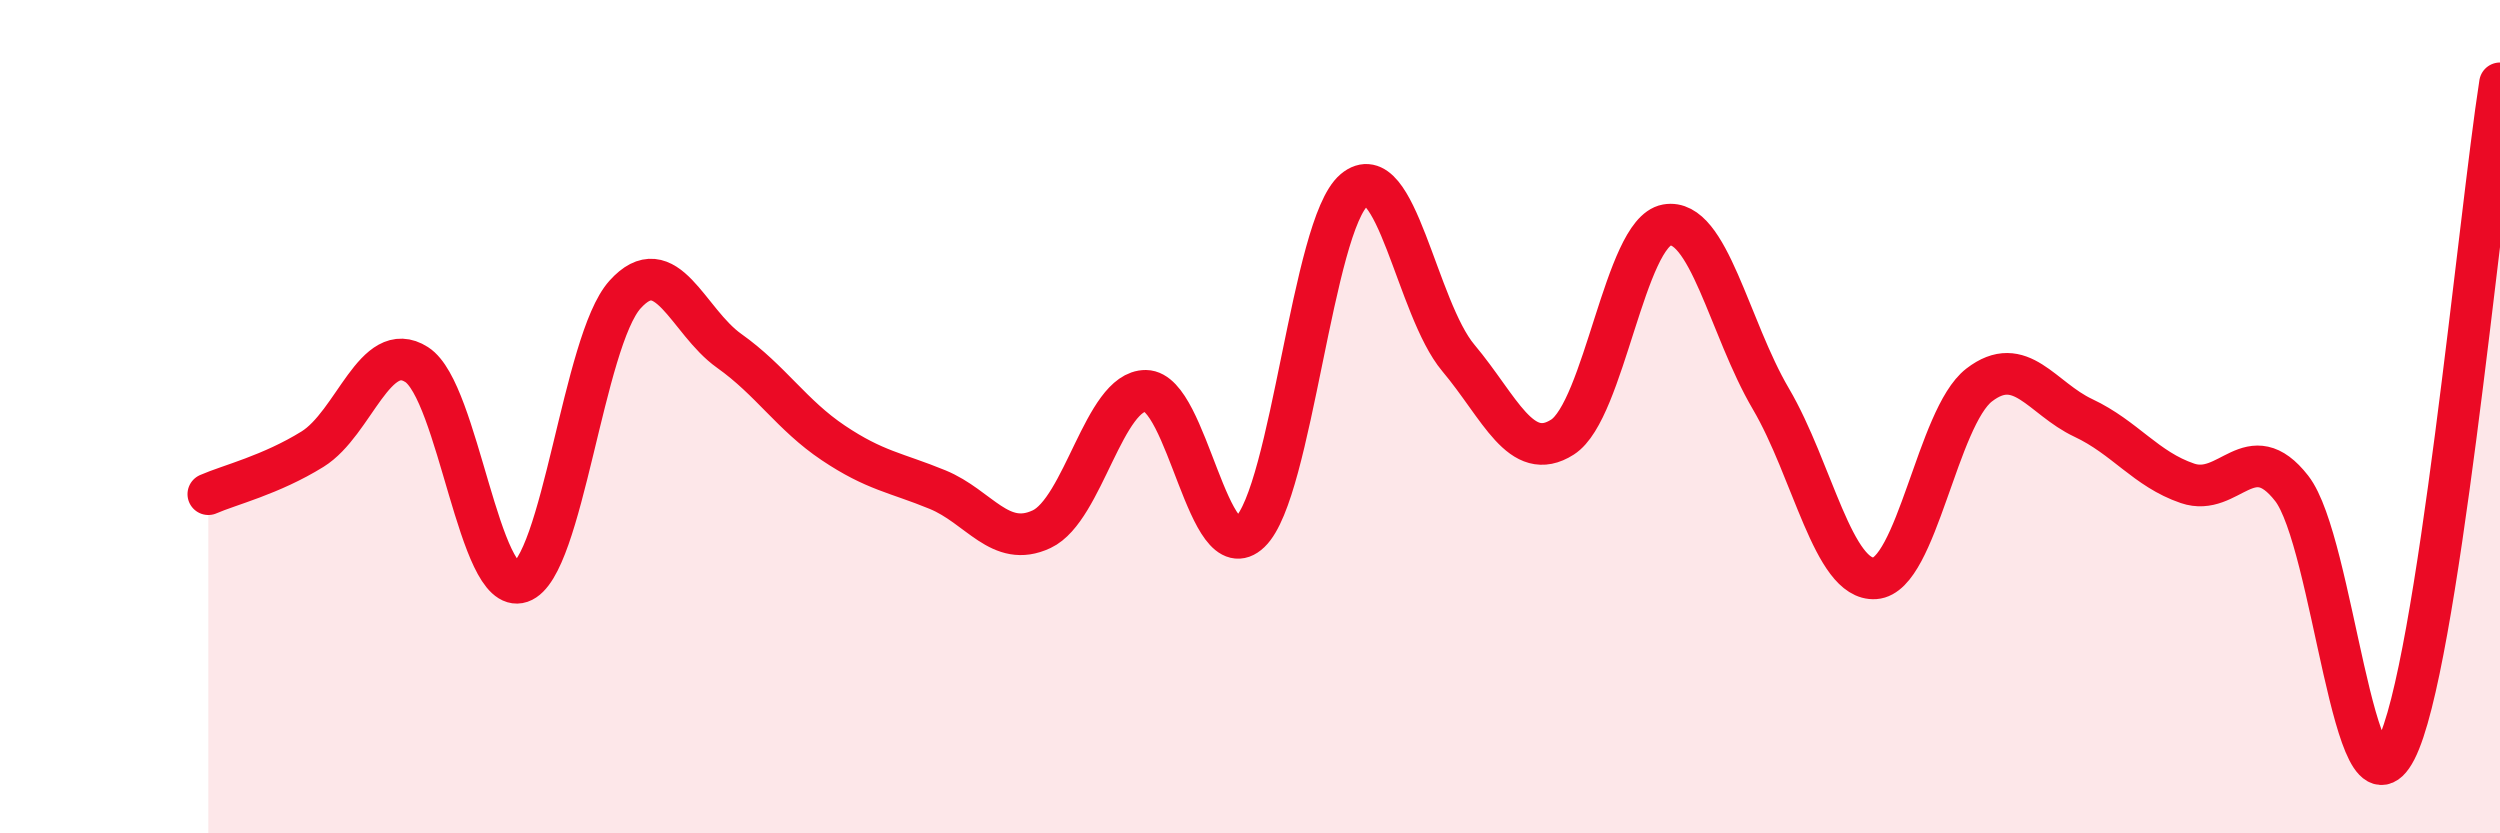
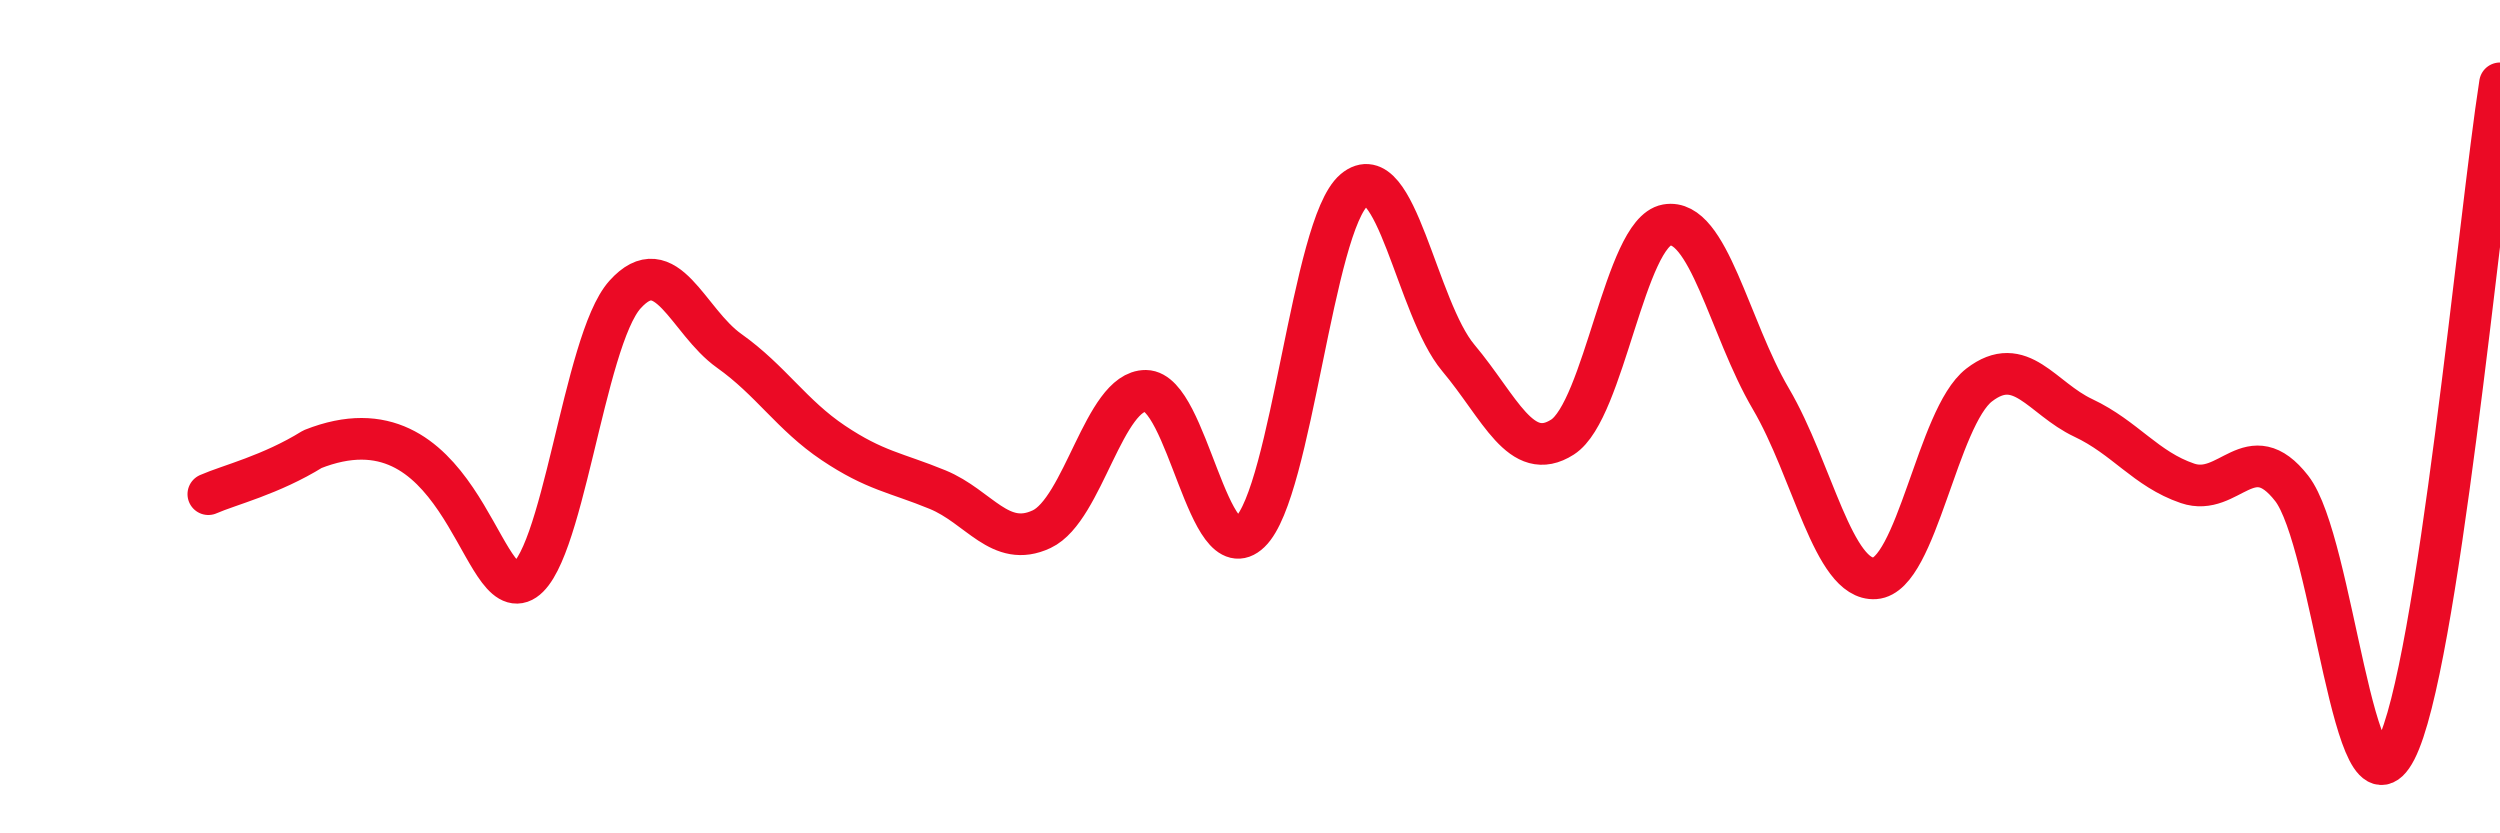
<svg xmlns="http://www.w3.org/2000/svg" width="60" height="20" viewBox="0 0 60 20">
-   <path d="M 5,11.86 C 5.5,11.64 6.5,11.4 7.5,10.78 C 8.5,10.16 9,8.11 10,8.75 C 11,9.39 11.5,14.31 12.5,13.97 C 13.5,13.63 14,8.18 15,7.07 C 16,5.96 16.5,7.71 17.5,8.42 C 18.5,9.13 19,9.96 20,10.63 C 21,11.3 21.5,11.34 22.5,11.75 C 23.5,12.16 24,13.17 25,12.7 C 26,12.23 26.5,9.37 27.5,9.38 C 28.5,9.39 29,13.73 30,12.77 C 31,11.81 31.5,5.4 32.5,4.56 C 33.5,3.72 34,7.4 35,8.59 C 36,9.78 36.5,11.13 37.5,10.49 C 38.5,9.85 39,5.58 40,5.4 C 41,5.22 41.5,7.87 42.5,9.57 C 43.5,11.27 44,13.95 45,13.88 C 46,13.81 46.5,10.01 47.5,9.24 C 48.5,8.47 49,9.56 50,10.03 C 51,10.5 51.5,11.26 52.5,11.6 C 53.5,11.94 54,10.44 55,11.72 C 56,13 56.5,19.94 57.5,18 C 58.5,16.06 59.5,5.2 60,2L60 20L5 20Z" fill="#EB0A25" opacity="0.1" stroke-linecap="round" stroke-linejoin="round" />
-   <path d="M 5,11.86 C 5.5,11.64 6.5,11.4 7.5,10.78 C 8.5,10.16 9,8.11 10,8.75 C 11,9.39 11.5,14.31 12.5,13.97 C 13.5,13.63 14,8.18 15,7.07 C 16,5.96 16.5,7.71 17.5,8.42 C 18.5,9.13 19,9.96 20,10.63 C 21,11.3 21.5,11.34 22.5,11.75 C 23.5,12.16 24,13.17 25,12.7 C 26,12.23 26.5,9.37 27.5,9.38 C 28.5,9.39 29,13.73 30,12.77 C 31,11.81 31.5,5.4 32.5,4.56 C 33.5,3.72 34,7.4 35,8.59 C 36,9.78 36.5,11.13 37.5,10.49 C 38.5,9.85 39,5.58 40,5.4 C 41,5.22 41.5,7.87 42.5,9.57 C 43.5,11.27 44,13.95 45,13.88 C 46,13.81 46.5,10.01 47.5,9.24 C 48.5,8.47 49,9.56 50,10.03 C 51,10.5 51.5,11.26 52.5,11.6 C 53.5,11.94 54,10.44 55,11.72 C 56,13 56.5,19.94 57.5,18 C 58.5,16.06 59.5,5.2 60,2" stroke="#EB0A25" stroke-width="1" fill="none" stroke-linecap="round" stroke-linejoin="round" />
+   <path d="M 5,11.86 C 5.5,11.64 6.5,11.4 7.5,10.78 C 11,9.39 11.5,14.31 12.5,13.97 C 13.5,13.63 14,8.18 15,7.07 C 16,5.96 16.5,7.71 17.5,8.42 C 18.5,9.13 19,9.96 20,10.63 C 21,11.3 21.5,11.34 22.5,11.75 C 23.5,12.16 24,13.17 25,12.7 C 26,12.23 26.5,9.37 27.5,9.38 C 28.5,9.39 29,13.73 30,12.77 C 31,11.81 31.5,5.4 32.5,4.56 C 33.5,3.72 34,7.4 35,8.59 C 36,9.78 36.5,11.13 37.5,10.49 C 38.5,9.85 39,5.58 40,5.4 C 41,5.22 41.5,7.87 42.5,9.57 C 43.5,11.27 44,13.95 45,13.88 C 46,13.81 46.5,10.01 47.5,9.24 C 48.5,8.47 49,9.56 50,10.03 C 51,10.5 51.5,11.26 52.5,11.6 C 53.5,11.94 54,10.44 55,11.72 C 56,13 56.5,19.94 57.5,18 C 58.5,16.06 59.5,5.2 60,2" stroke="#EB0A25" stroke-width="1" fill="none" stroke-linecap="round" stroke-linejoin="round" />
</svg>